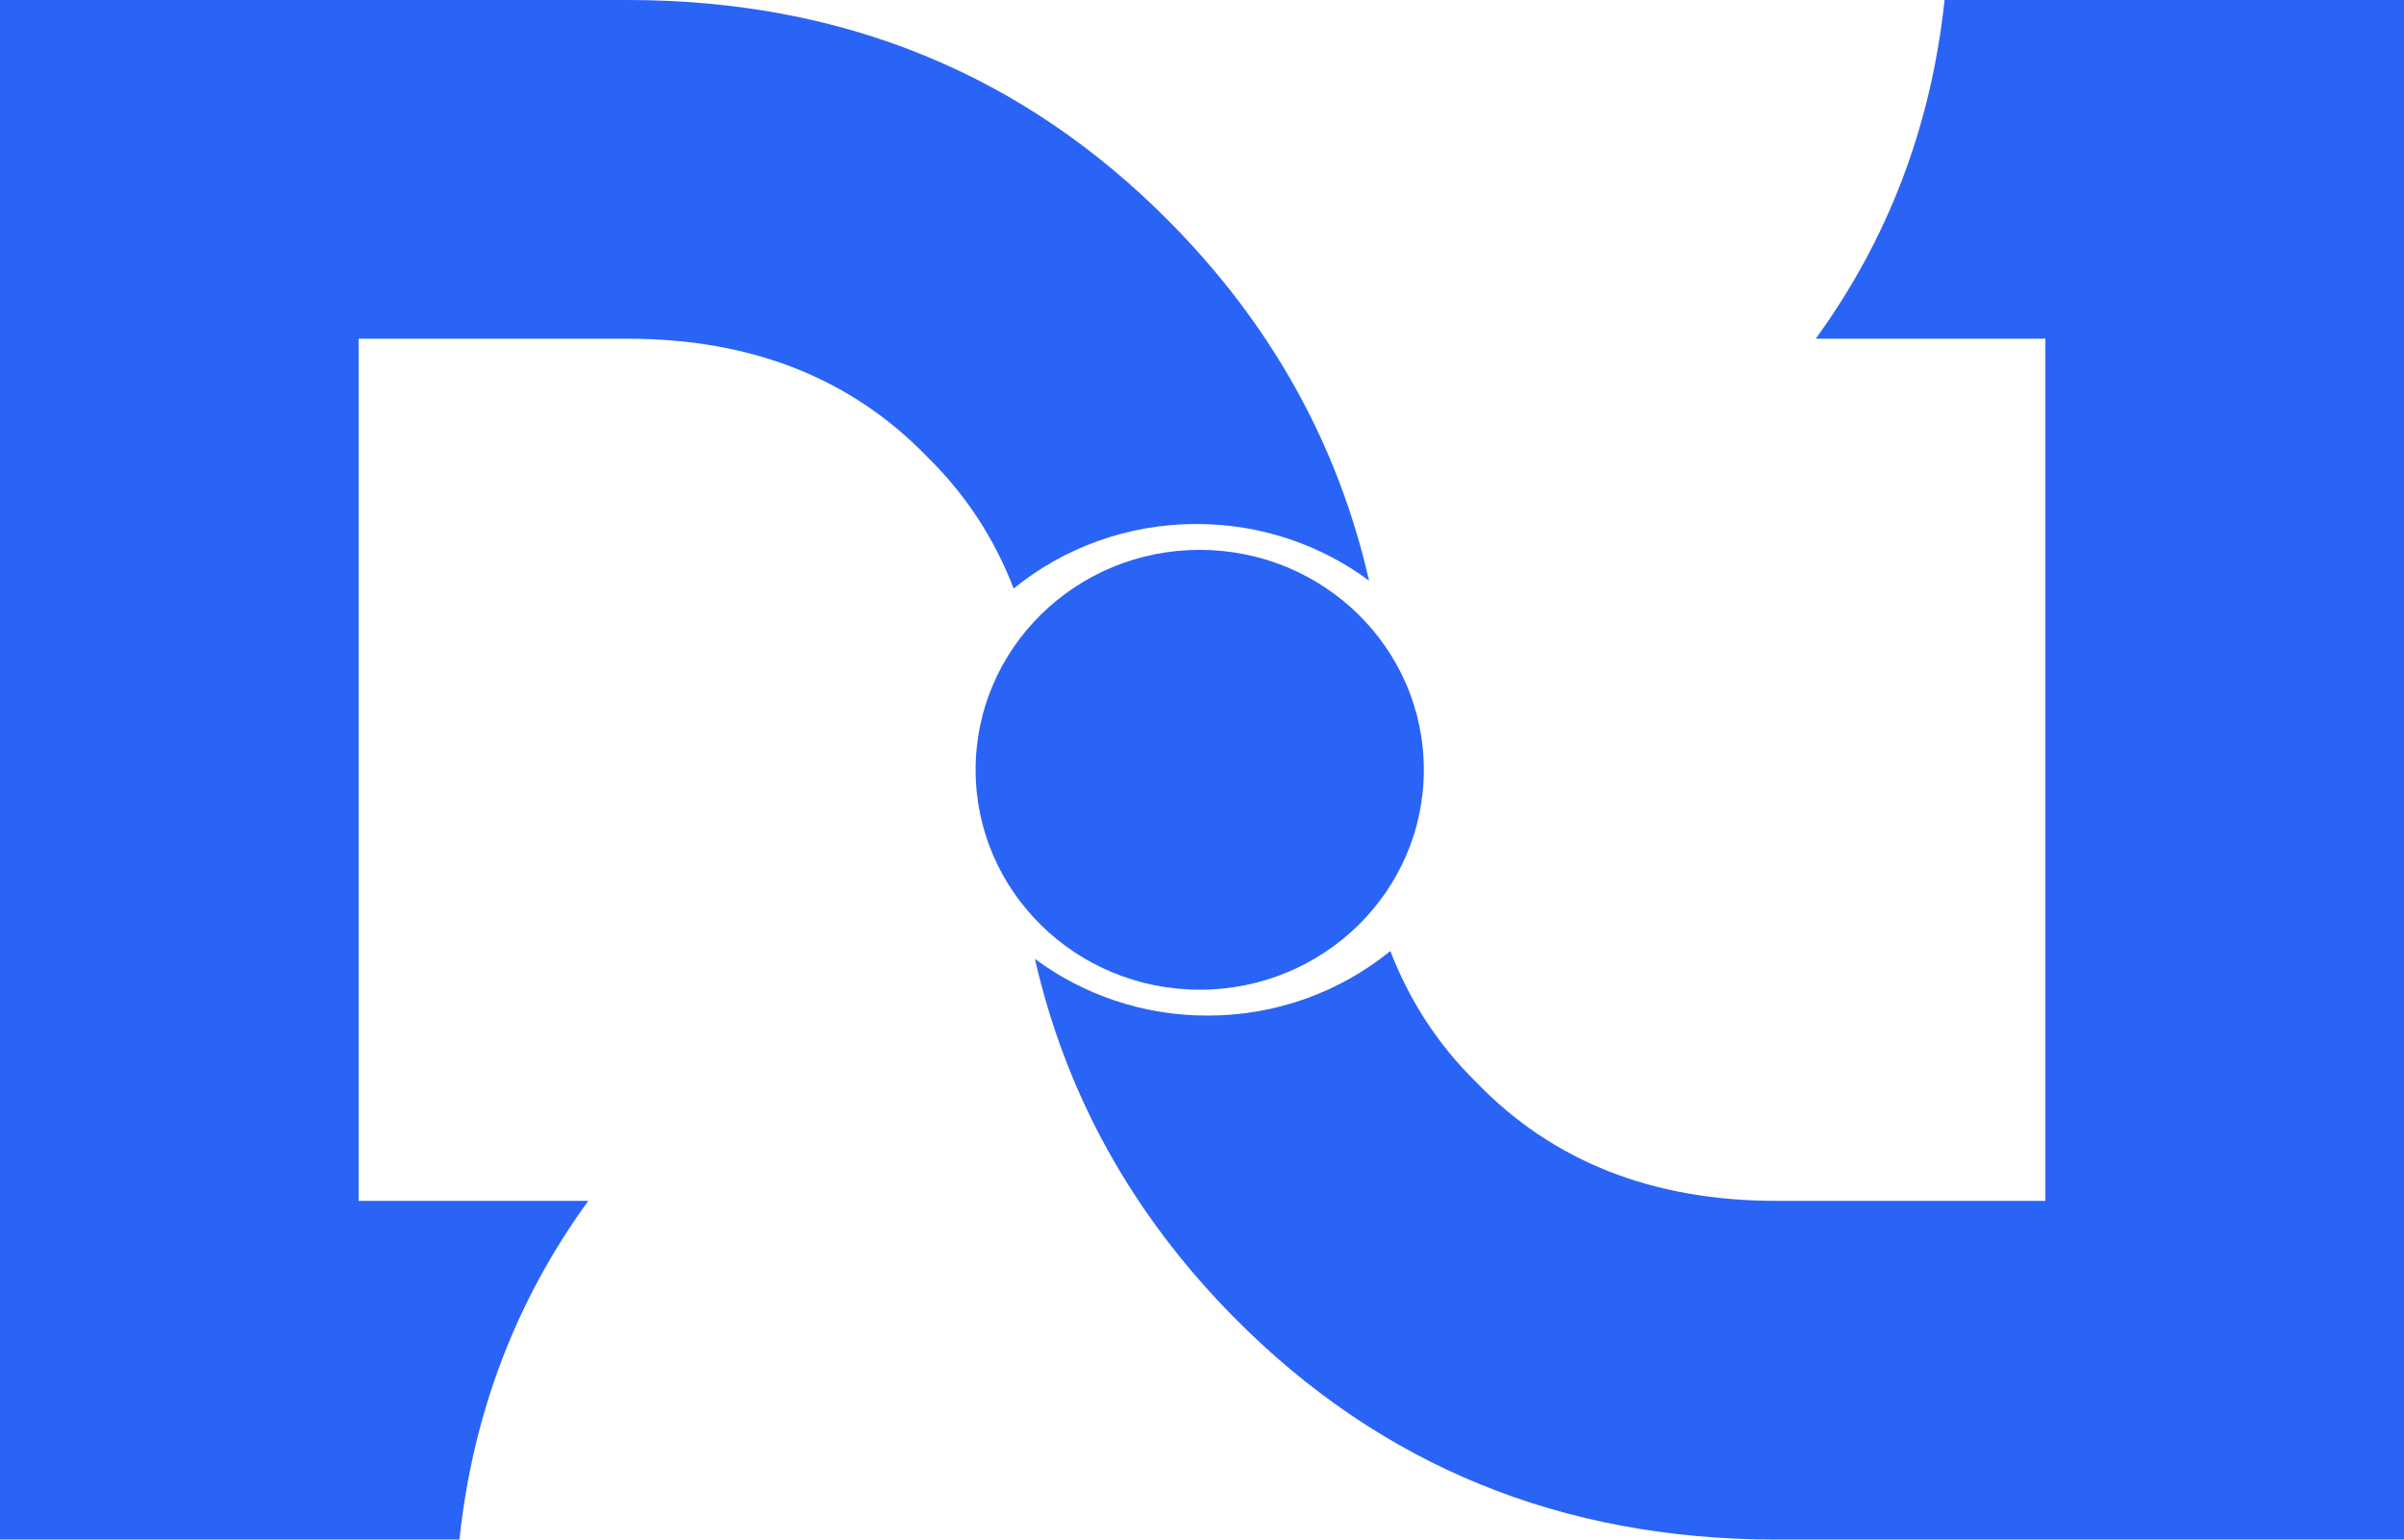
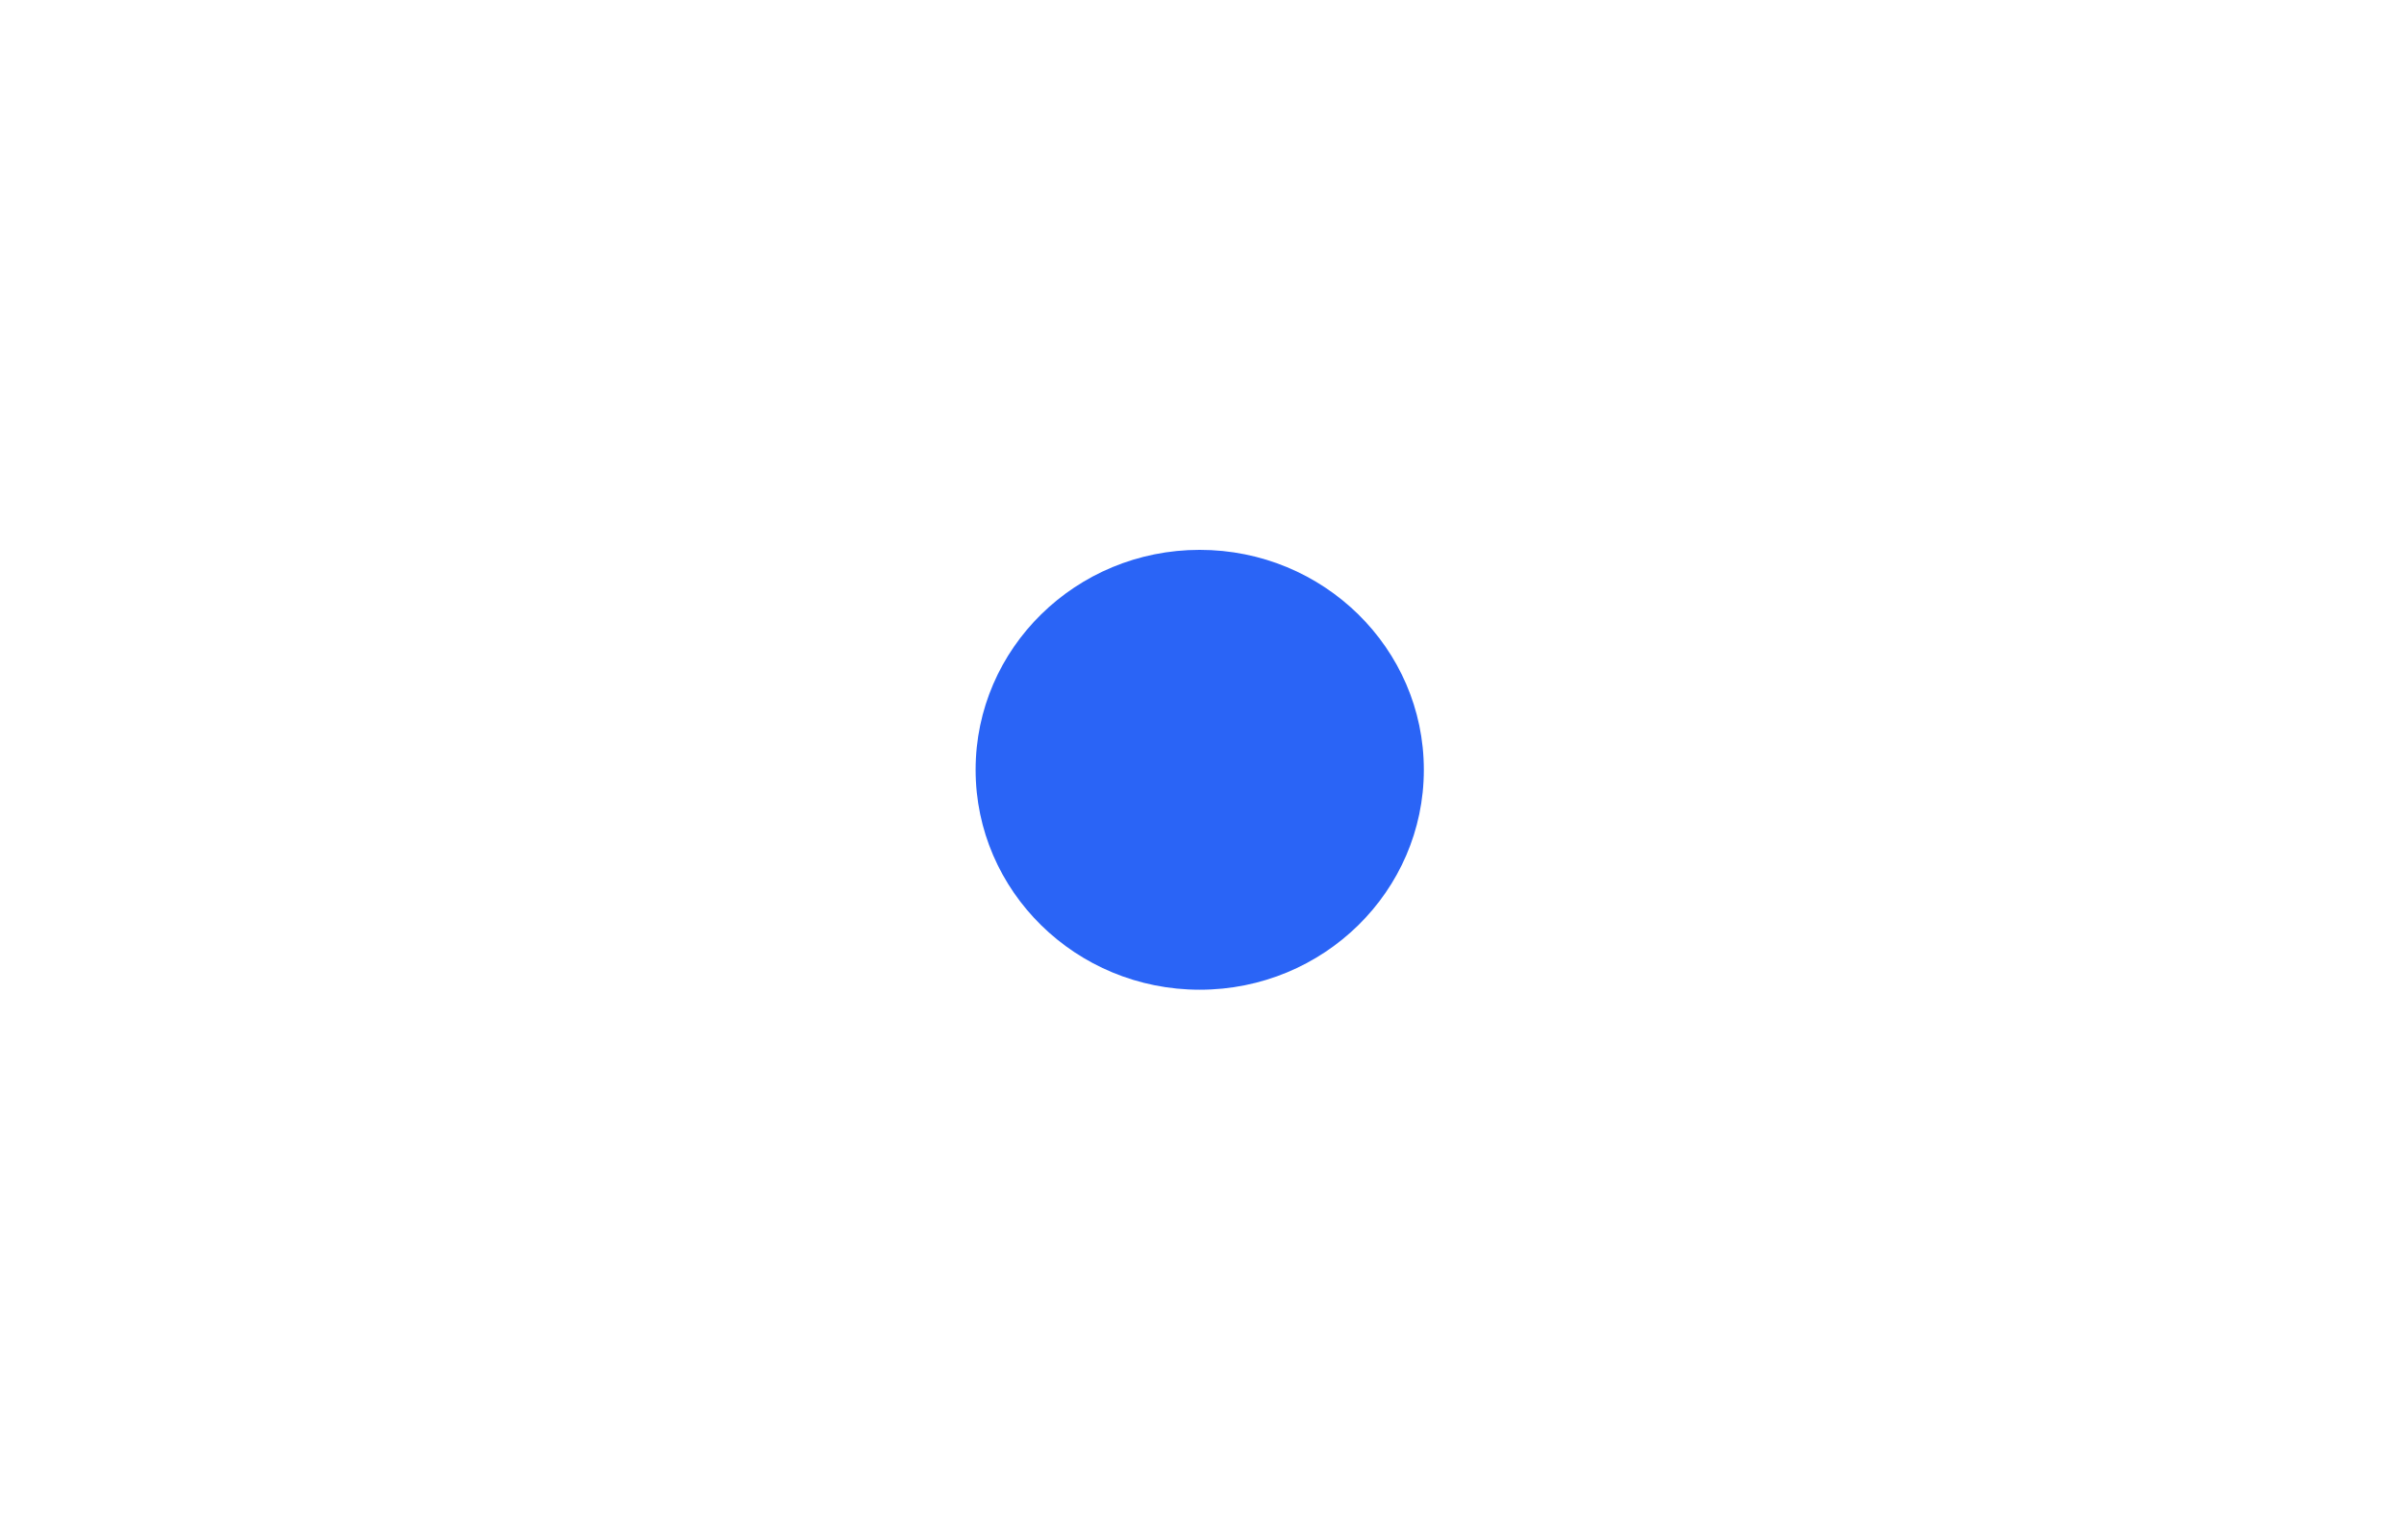
<svg xmlns="http://www.w3.org/2000/svg" viewBox="0 0 64.00 41.00" data-guides="{&quot;vertical&quot;:[],&quot;horizontal&quot;:[]}">
  <path fill="#2a64f6" stroke="none" fill-opacity="1" stroke-width="1" stroke-opacity="1" id="tSvg1994ae5d25" title="Path 1" d="M37.906 20.5C37.906 23.735 35.234 26.357 31.939 26.357C28.644 26.357 25.973 23.735 25.973 20.5C25.973 17.265 28.644 14.643 31.939 14.643C35.234 14.643 37.906 17.265 37.906 20.5Z" />
-   <path fill="#2a64f6" stroke="none" fill-opacity="1" stroke-width="1" stroke-opacity="1" id="tSvg17419b65b3" title="Path 2" d="M16.707 0C22.435 0 27.248 1.972 31.146 5.916C33.854 8.656 35.621 11.839 36.448 15.464C35.169 14.516 33.577 13.954 31.852 13.954C30.003 13.954 28.307 14.599 26.986 15.673C26.47 14.334 25.708 13.171 24.702 12.183C22.673 10.074 20.008 9.02 16.707 9.02C14.32 9.02 11.933 9.02 9.547 9.02C9.547 16.673 9.547 24.327 9.547 31.98C11.585 31.98 13.623 31.98 15.662 31.98C13.732 34.635 12.588 37.642 12.231 41C8.154 41 4.077 41 0 41C0 27.333 0 13.667 0 0C5.569 0 11.138 0 16.707 0Z" />
-   <path fill="#2a64f6" stroke="none" fill-opacity="1" stroke-width="1" stroke-opacity="1" id="tSvg13289f99493" title="Path 3" d="M47.293 41C41.565 41 36.752 39.028 32.854 35.084C30.146 32.344 28.379 29.161 27.552 25.536C28.831 26.484 30.423 27.046 32.148 27.046C33.997 27.046 35.693 26.401 37.014 25.327C37.531 26.666 38.292 27.829 39.298 28.817C41.327 30.926 43.992 31.98 47.293 31.98C49.68 31.98 52.067 31.98 54.453 31.98C54.453 24.327 54.453 16.673 54.453 9.02C52.415 9.02 50.377 9.02 48.339 9.02C50.268 6.365 51.412 3.358 51.769 0C55.846 0 59.923 0 64 0C64 13.667 64 27.333 64 41C58.431 41 52.862 41 47.293 41Z" />
  <defs />
</svg>